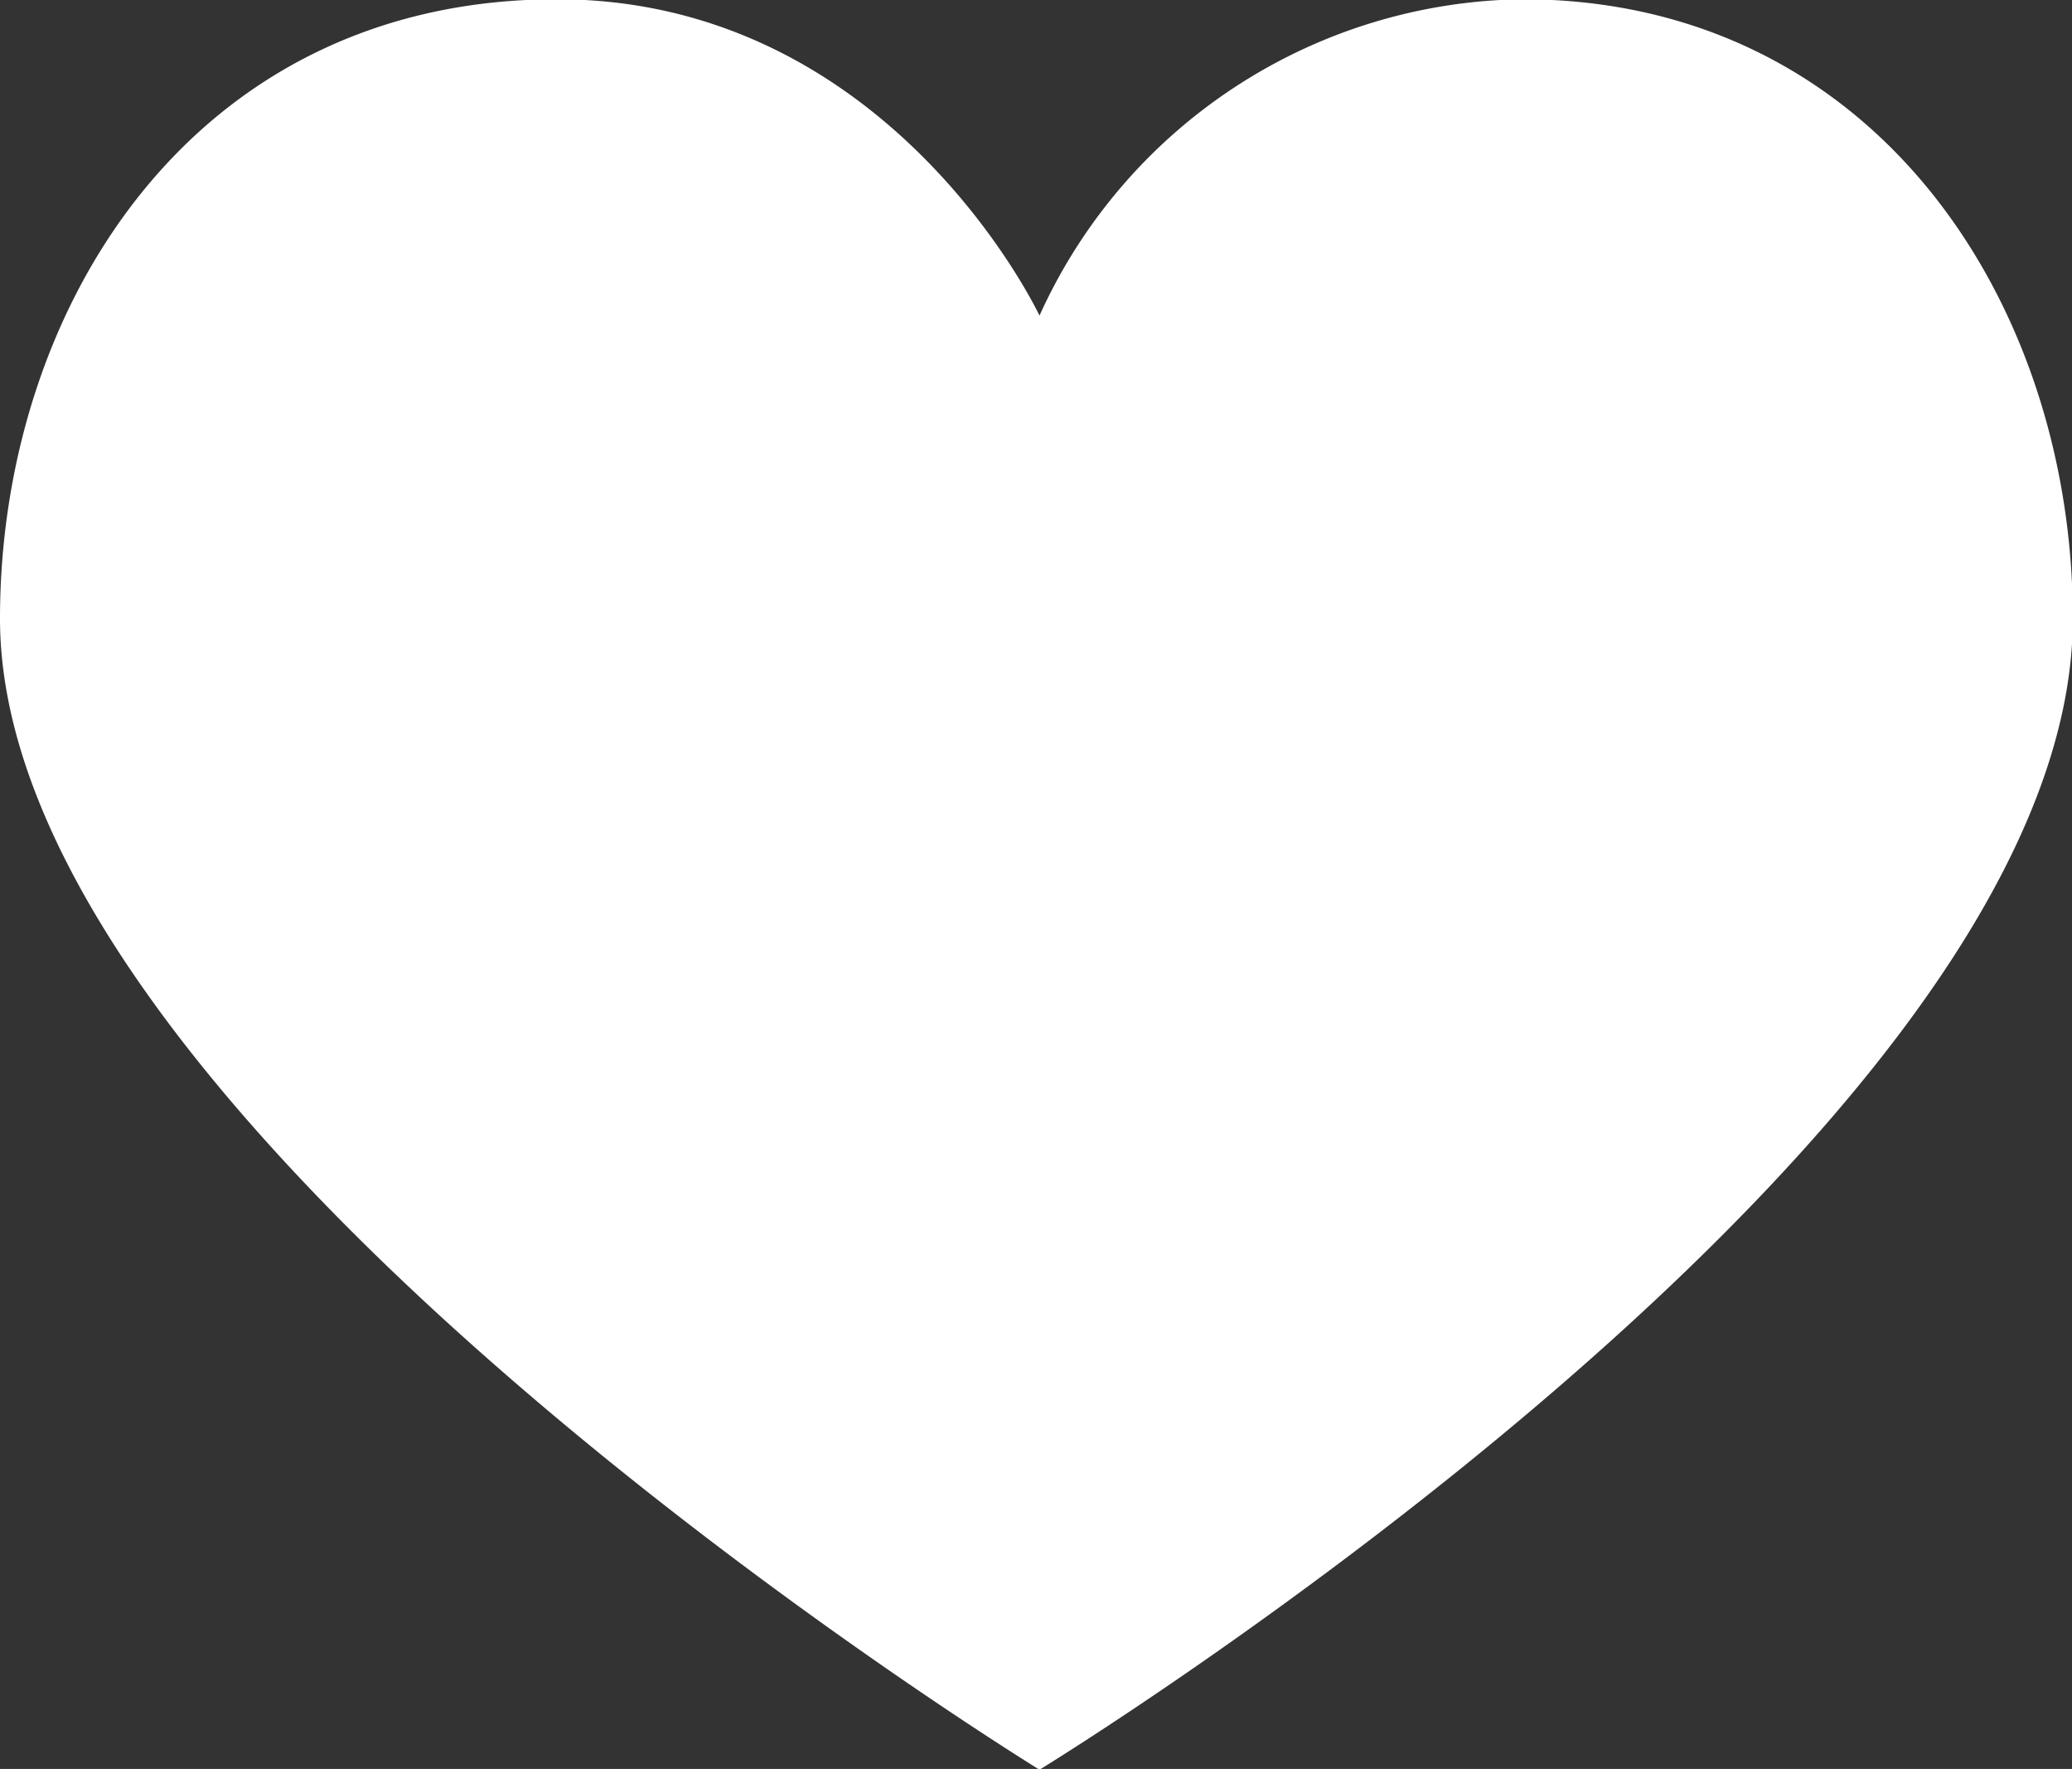
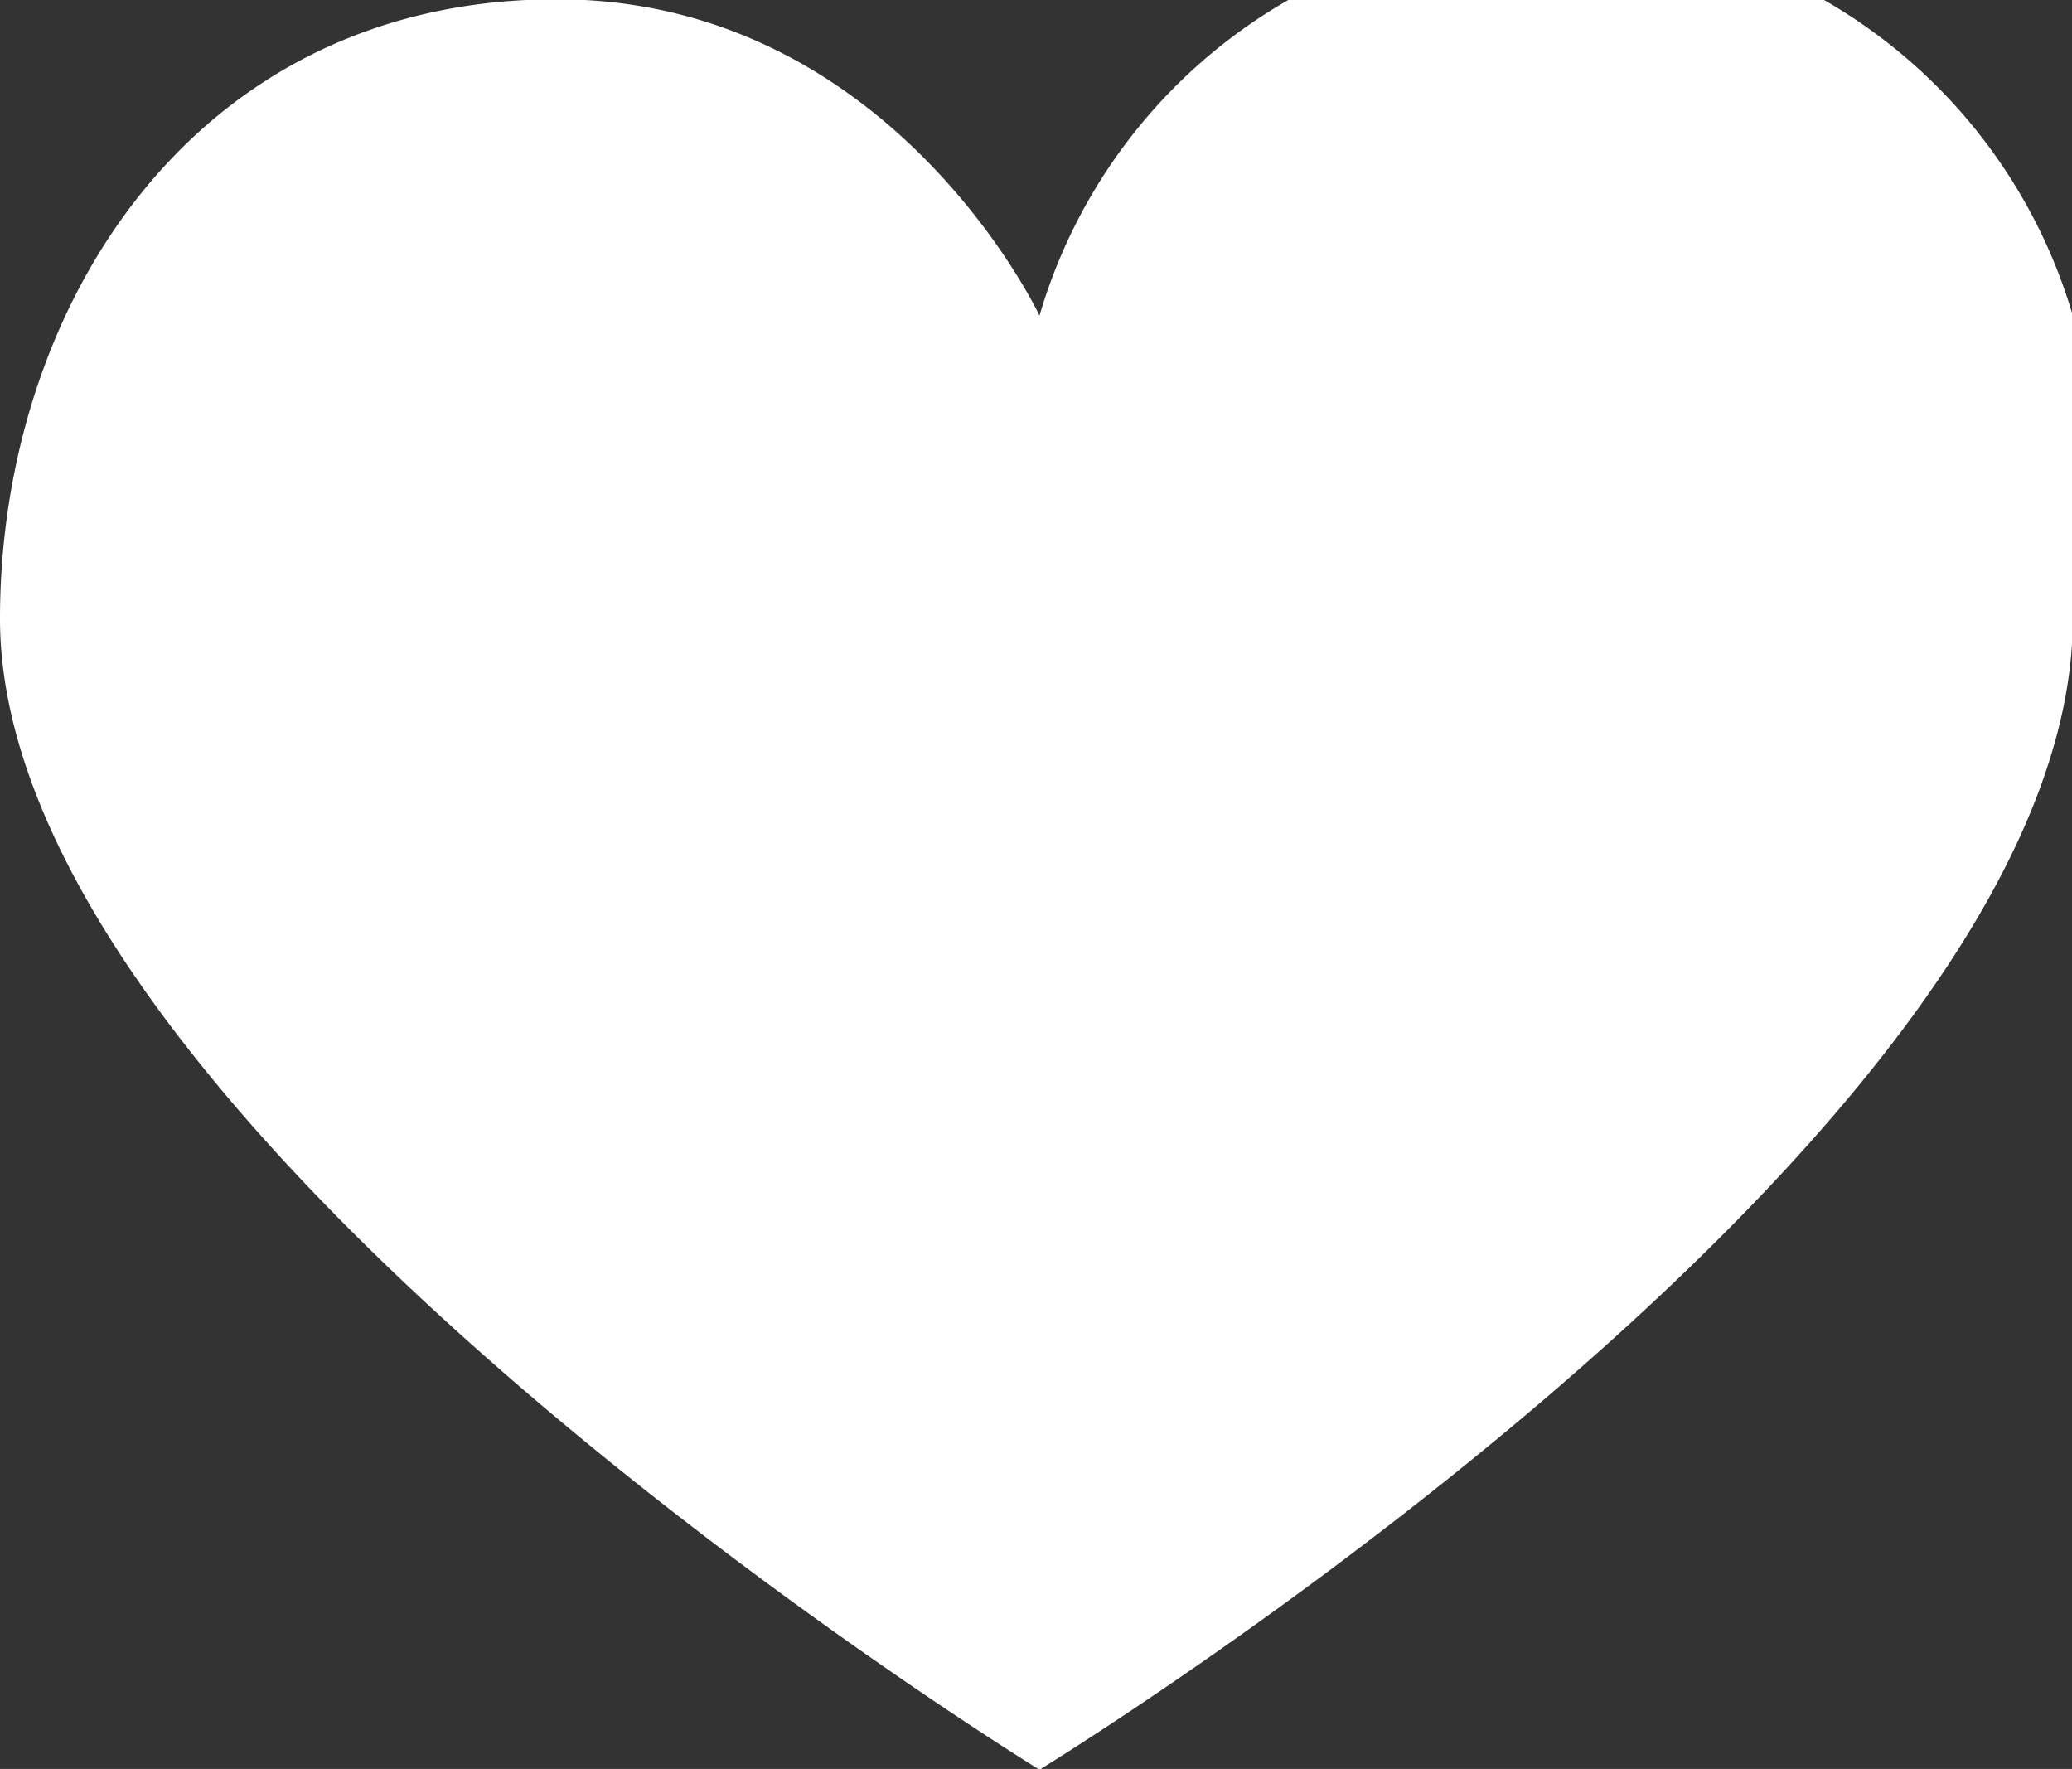
<svg xmlns="http://www.w3.org/2000/svg" id="icon-heart-w.svg" width="27.906" height="23.82" viewBox="0 0 27.906 23.82">
  <rect x="0" y="0" width="27.906" height="23.82" fill="#333333" stroke="none" />
  <defs>
    <style>
      .cls-1 {
        fill: #fff;
        fill-rule: evenodd;
      }
    </style>
  </defs>
-   <path id="heart" class="cls-1" d="M610,5833.34s-2-4.26-6.5-4.26c-4.917,0-7.5,4.17-7.5,8.34,0,6.91,14,15.5,14,15.5s13.917-8.5,13.917-15.5c0-4.25-2.667-8.34-7.417-8.34A7.239,7.239,0,0,0,610,5833.34Z" transform="translate(-596 -5829.09)" />
+   <path id="heart" class="cls-1" d="M610,5833.34s-2-4.26-6.5-4.26c-4.917,0-7.5,4.17-7.5,8.34,0,6.91,14,15.5,14,15.5s13.917-8.5,13.917-15.5A7.239,7.239,0,0,0,610,5833.34Z" transform="translate(-596 -5829.09)" />
</svg>